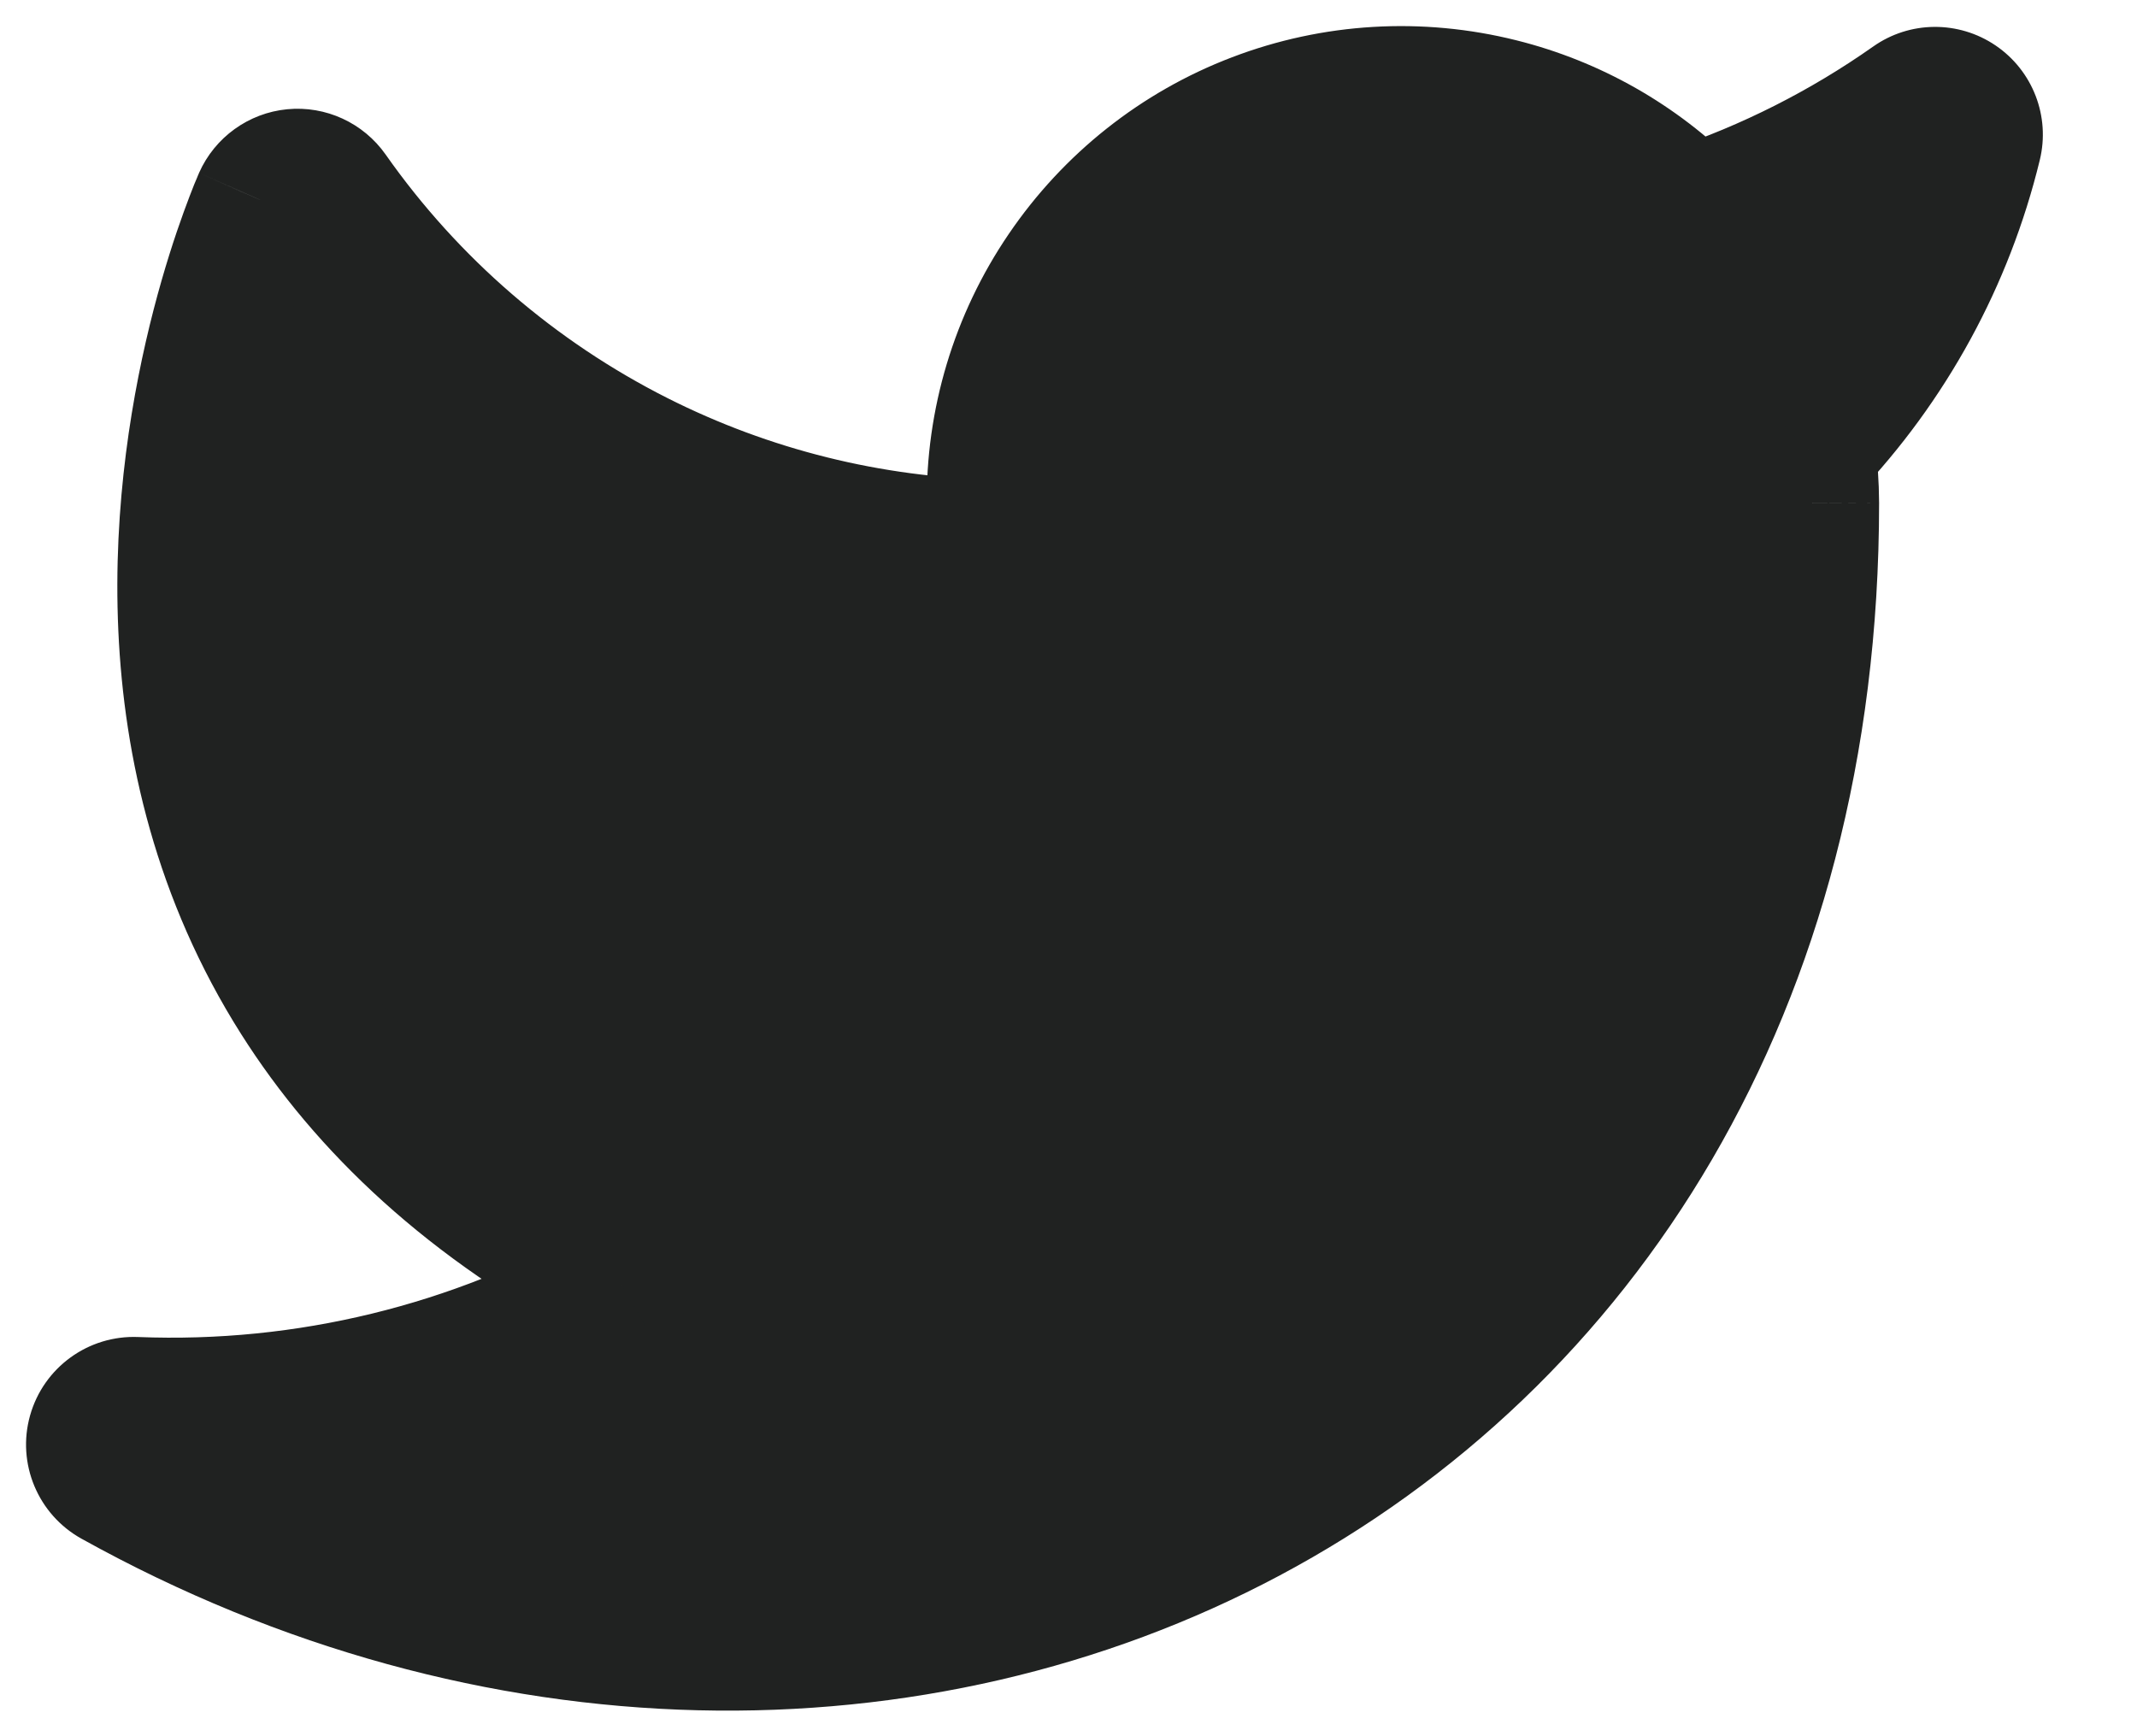
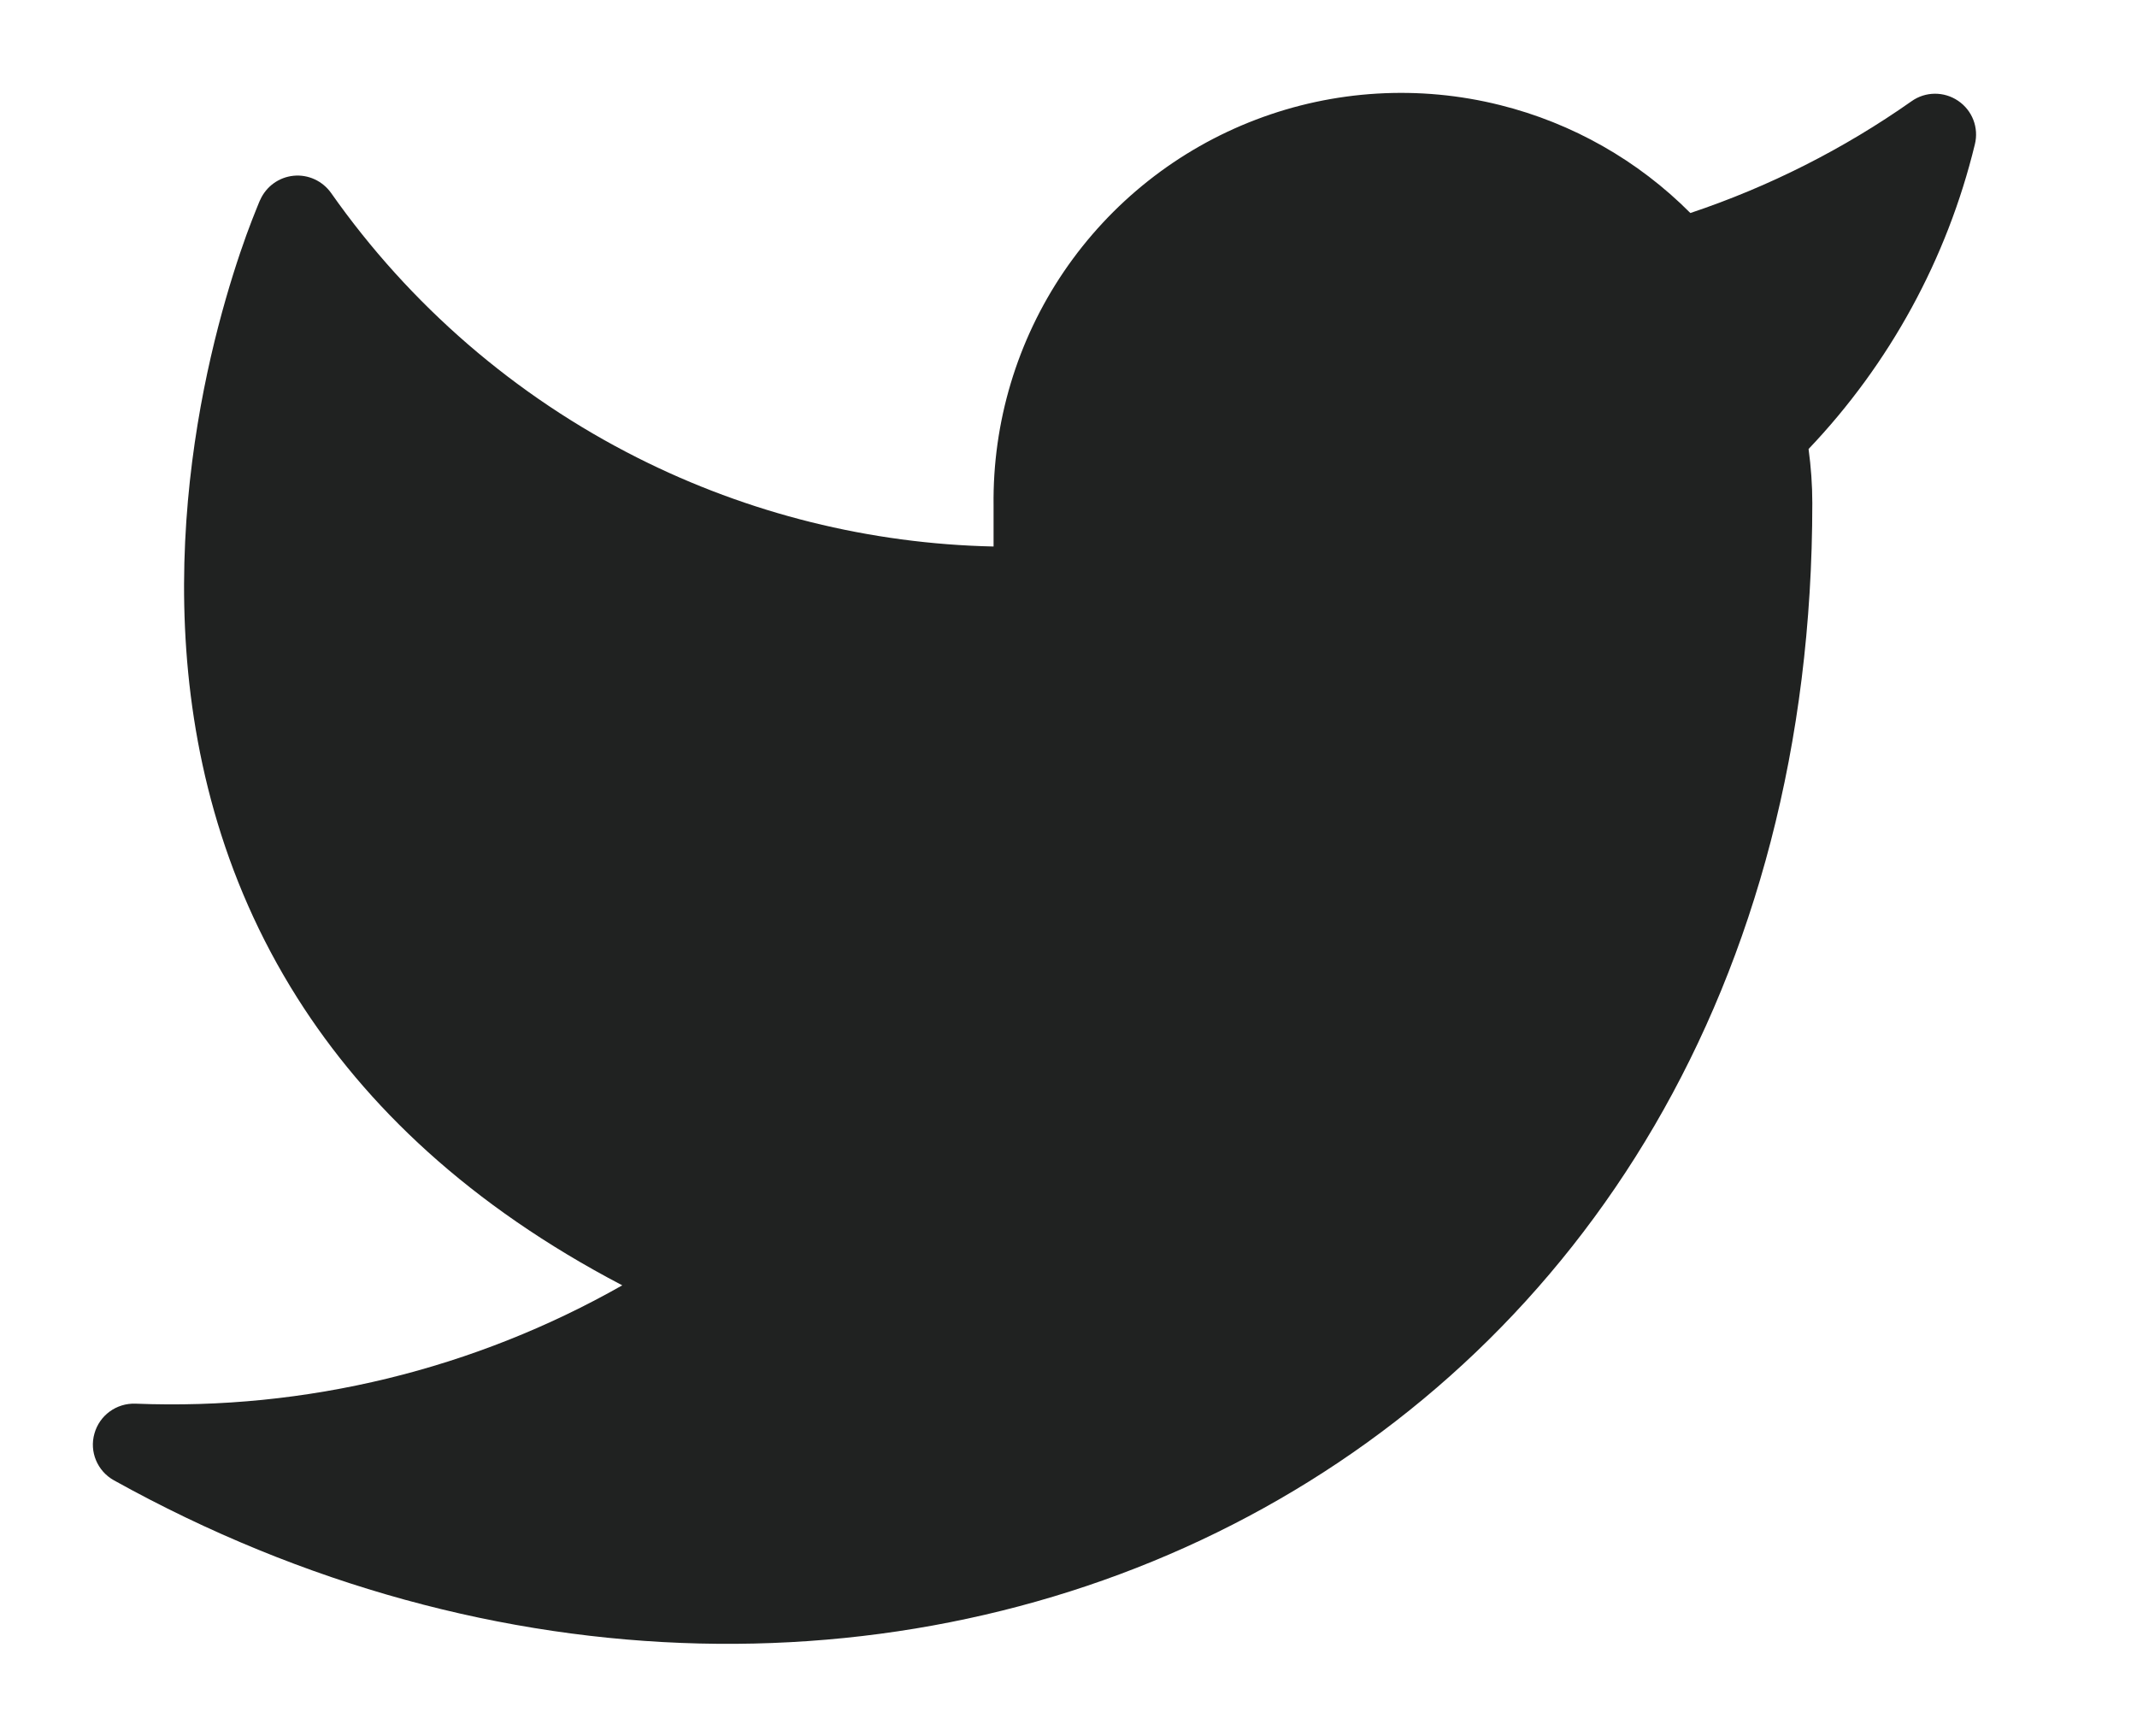
<svg xmlns="http://www.w3.org/2000/svg" viewBox="0 0 16 13" id="svg12101136331">
  <g id="ss12101136331_1">
-     <path d="M 0 13 L 0 0 L 16 0 L 16 13 Z" fill="transparent" />
    <path d="M 14.786 1.081 C 14.817 0.956 14.767 0.827 14.661 0.755 C 14.555 0.683 14.416 0.684 14.312 0.758 C 13.803 1.116 13.245 1.398 12.656 1.595 C 12.265 1.202 11.773 0.922 11.232 0.787 C 10.626 0.635 9.987 0.673 9.403 0.896 C 8.818 1.119 8.317 1.516 7.965 2.034 C 7.615 2.55 7.431 3.162 7.439 3.787 L 7.439 4.092 C 6.514 4.072 5.604 3.846 4.776 3.429 C 3.858 2.967 3.069 2.285 2.479 1.445 C 2.415 1.355 2.308 1.305 2.198 1.316 C 2.088 1.327 1.993 1.396 1.948 1.497 L 2.228 1.621 C 1.948 1.497 1.948 1.496 1.948 1.497 L 1.947 1.499 L 1.945 1.503 L 1.939 1.517 C 1.934 1.529 1.927 1.546 1.918 1.569 C 1.9 1.613 1.875 1.677 1.845 1.759 C 1.786 1.922 1.709 2.156 1.634 2.445 C 1.485 3.02 1.345 3.818 1.385 4.7 C 1.425 5.584 1.647 6.558 2.228 7.475 C 2.737 8.279 3.514 9.025 4.659 9.624 C 3.553 10.252 2.291 10.561 1.014 10.51 C 0.872 10.505 0.745 10.597 0.707 10.734 C 0.668 10.87 0.729 11.015 0.853 11.084 C 3.696 12.664 6.872 12.672 9.345 11.355 C 11.826 10.035 13.569 7.399 13.569 3.767 L 13.569 3.766 C 13.569 3.63 13.559 3.496 13.541 3.362 C 14.148 2.724 14.578 1.938 14.786 1.081 Z" fill="rgb(32, 34, 33) /* {&quot;name&quot;:&quot;Primary&quot;} */" />
-     <path d="M 14.786 1.081 L 15.272 1.199 L 15.272 1.199 Z M 14.312 0.758 L 14.6 1.166 L 14.6 1.166 Z M 12.656 1.595 L 12.301 1.948 C 12.435 2.082 12.634 2.13 12.814 2.069 Z M 11.232 0.787 L 11.354 0.302 L 11.354 0.302 Z M 9.403 0.896 L 9.224 0.429 L 9.224 0.429 Z M 7.965 2.034 L 7.552 1.753 L 7.552 1.753 Z M 7.439 3.787 L 7.939 3.787 L 7.939 3.781 Z M 7.439 4.092 L 7.428 4.592 C 7.562 4.595 7.692 4.544 7.788 4.45 C 7.884 4.356 7.939 4.227 7.939 4.092 Z M 4.776 3.429 L 5 2.982 L 5 2.982 Z M 2.479 1.445 L 2.888 1.158 L 2.888 1.158 Z M 2.198 1.316 L 2.247 1.814 L 2.247 1.814 Z M 1.948 1.497 L 1.491 1.293 L 1.49 1.295 Z M 2.025 2.078 C 2.277 2.19 2.573 2.076 2.685 1.824 C 2.797 1.572 2.683 1.276 2.431 1.164 Z M 1.947 1.499 L 1.489 1.297 L 1.489 1.298 Z M 1.945 1.503 L 1.487 1.303 L 1.486 1.305 Z M 1.939 1.517 L 1.48 1.319 L 1.479 1.322 Z M 1.918 1.569 L 1.454 1.381 L 1.454 1.381 Z M 1.845 1.759 L 2.315 1.929 L 2.315 1.929 Z M 1.634 2.445 L 1.15 2.319 L 1.15 2.319 Z M 1.385 4.7 L 1.885 4.677 L 1.885 4.677 Z M 2.228 7.475 L 2.65 7.207 L 2.65 7.207 Z M 4.659 9.624 L 4.906 10.059 C 5.065 9.969 5.162 9.799 5.159 9.616 C 5.155 9.433 5.053 9.266 4.891 9.181 Z M 1.014 10.51 L 0.994 11.01 L 0.994 11.01 Z M 0.707 10.734 L 1.188 10.869 L 1.188 10.869 Z M 0.853 11.084 L 0.61 11.521 L 0.61 11.522 Z M 9.345 11.355 L 9.58 11.797 L 9.58 11.797 Z M 13.569 3.766 L 14.069 3.766 L 14.069 3.764 Z M 13.541 3.362 L 13.179 3.017 C 13.074 3.127 13.025 3.279 13.045 3.43 Z M 15.272 1.199 C 15.352 0.872 15.22 0.53 14.942 0.341 L 14.38 1.168 C 14.313 1.123 14.281 1.041 14.3 0.962 Z M 14.942 0.341 C 14.664 0.152 14.298 0.155 14.024 0.349 L 14.6 1.166 C 14.534 1.213 14.446 1.213 14.38 1.168 Z M 14.024 0.349 C 13.555 0.679 13.041 0.939 12.497 1.121 L 12.814 2.069 C 13.45 1.857 14.052 1.553 14.6 1.166 Z M 13.01 1.243 C 12.555 0.785 11.983 0.459 11.354 0.302 L 11.111 1.272 C 11.563 1.385 11.974 1.619 12.301 1.948 Z M 11.354 0.302 C 10.648 0.125 9.904 0.169 9.224 0.429 L 9.581 1.363 C 10.07 1.177 10.604 1.145 11.111 1.272 Z M 9.224 0.429 C 8.544 0.688 7.961 1.151 7.552 1.753 L 8.379 2.314 C 8.673 1.882 9.092 1.55 9.581 1.363 Z M 7.552 1.753 C 7.143 2.354 6.929 3.066 6.939 3.793 L 7.939 3.781 C 7.932 3.258 8.086 2.747 8.379 2.314 Z M 6.939 3.787 L 6.939 4.092 L 7.939 4.092 L 7.939 3.787 Z M 7.45 3.592 C 6.599 3.574 5.762 3.366 5 2.982 L 4.551 3.875 C 5.446 4.326 6.429 4.57 7.428 4.592 Z M 5 2.982 C 4.157 2.557 3.431 1.931 2.888 1.158 L 2.07 1.732 C 2.707 2.64 3.56 3.376 4.551 3.875 Z M 2.888 1.158 C 2.721 0.92 2.439 0.79 2.15 0.818 L 2.247 1.814 C 2.177 1.82 2.11 1.789 2.07 1.732 Z M 2.15 0.818 C 1.861 0.846 1.609 1.028 1.491 1.293 L 2.405 1.7 C 2.376 1.763 2.316 1.807 2.247 1.814 Z M 1.745 1.953 L 2.025 2.078 L 2.431 1.164 L 2.151 1.04 Z M 2.431 1.164 C 2.291 1.102 2.221 1.071 2.186 1.055 C 2.169 1.048 2.16 1.043 2.154 1.041 C 2.154 1.041 2.147 1.038 2.141 1.035 C 2.139 1.035 2.135 1.033 2.129 1.031 C 2.126 1.029 2.111 1.024 2.093 1.018 C 2.083 1.015 2.064 1.01 2.039 1.005 C 2.019 1.001 1.964 0.992 1.895 0.999 C 1.814 1.008 1.7 1.041 1.601 1.137 C 1.557 1.179 1.529 1.221 1.513 1.25 C 1.505 1.264 1.499 1.276 1.496 1.283 C 1.495 1.285 1.493 1.289 1.492 1.291 C 1.492 1.292 1.491 1.293 1.491 1.293 L 2.405 1.7 C 2.411 1.685 2.376 1.778 2.295 1.856 C 2.196 1.952 2.082 1.985 2.001 1.994 C 1.931 2.001 1.877 1.992 1.857 1.988 C 1.832 1.984 1.813 1.978 1.803 1.975 C 1.785 1.97 1.77 1.964 1.767 1.963 C 1.762 1.961 1.757 1.959 1.756 1.958 C 1.751 1.956 1.747 1.954 1.75 1.956 C 1.754 1.957 1.762 1.961 1.78 1.969 C 1.815 1.984 1.885 2.016 2.025 2.078 Z M 1.49 1.295 L 1.489 1.297 L 2.404 1.7 L 2.405 1.698 Z M 1.489 1.298 L 1.487 1.303 L 2.403 1.703 L 2.405 1.699 Z M 1.486 1.305 L 1.48 1.319 L 2.398 1.715 L 2.404 1.7 Z M 1.479 1.322 C 1.473 1.336 1.464 1.356 1.454 1.381 L 2.381 1.756 C 2.389 1.737 2.395 1.722 2.399 1.712 Z M 1.454 1.381 C 1.434 1.431 1.407 1.501 1.375 1.589 L 2.315 1.929 C 2.343 1.853 2.365 1.795 2.381 1.756 Z M 1.375 1.589 C 1.311 1.765 1.229 2.014 1.15 2.319 L 2.118 2.57 C 2.188 2.299 2.261 2.079 2.315 1.929 Z M 1.15 2.319 C 0.993 2.927 0.843 3.777 0.886 4.723 L 1.885 4.677 C 1.848 3.859 1.978 3.113 2.118 2.57 Z M 0.886 4.723 C 0.929 5.673 1.168 6.736 1.805 7.742 L 2.65 7.207 C 2.126 6.38 1.922 5.495 1.885 4.677 Z M 1.805 7.742 C 2.365 8.627 3.211 9.431 4.427 10.067 L 4.891 9.181 C 3.818 8.62 3.109 7.932 2.65 7.207 Z M 4.412 9.19 C 3.387 9.772 2.218 10.058 1.034 10.011 L 0.994 11.01 C 2.365 11.064 3.719 10.733 4.906 10.059 Z M 1.034 10.011 C 0.661 9.996 0.326 10.239 0.225 10.599 L 1.188 10.869 C 1.164 10.955 1.084 11.013 0.994 11.01 Z M 0.225 10.599 C 0.124 10.958 0.284 11.34 0.61 11.521 L 1.096 10.647 C 1.174 10.691 1.212 10.782 1.188 10.869 Z M 0.61 11.521 C 3.592 13.178 6.947 13.198 9.58 11.797 L 9.11 10.914 C 6.796 12.145 3.801 12.15 1.096 10.647 Z M 9.58 11.797 C 12.232 10.385 14.069 7.574 14.069 3.767 L 13.069 3.767 C 13.069 7.224 11.419 9.685 9.11 10.914 Z M 14.069 3.767 L 14.069 3.766 L 13.069 3.766 L 13.069 3.767 Z M 14.069 3.764 C 14.068 3.607 14.058 3.45 14.036 3.294 L 13.045 3.43 C 13.061 3.541 13.068 3.654 13.069 3.767 Z M 13.903 3.706 C 14.57 3.005 15.043 2.141 15.272 1.199 L 14.301 0.962 C 14.112 1.734 13.725 2.443 13.179 3.017 Z" fill="rgb(32, 34, 33) /* {&quot;name&quot;:&quot;Primary&quot;} */" />
  </g>
</svg>